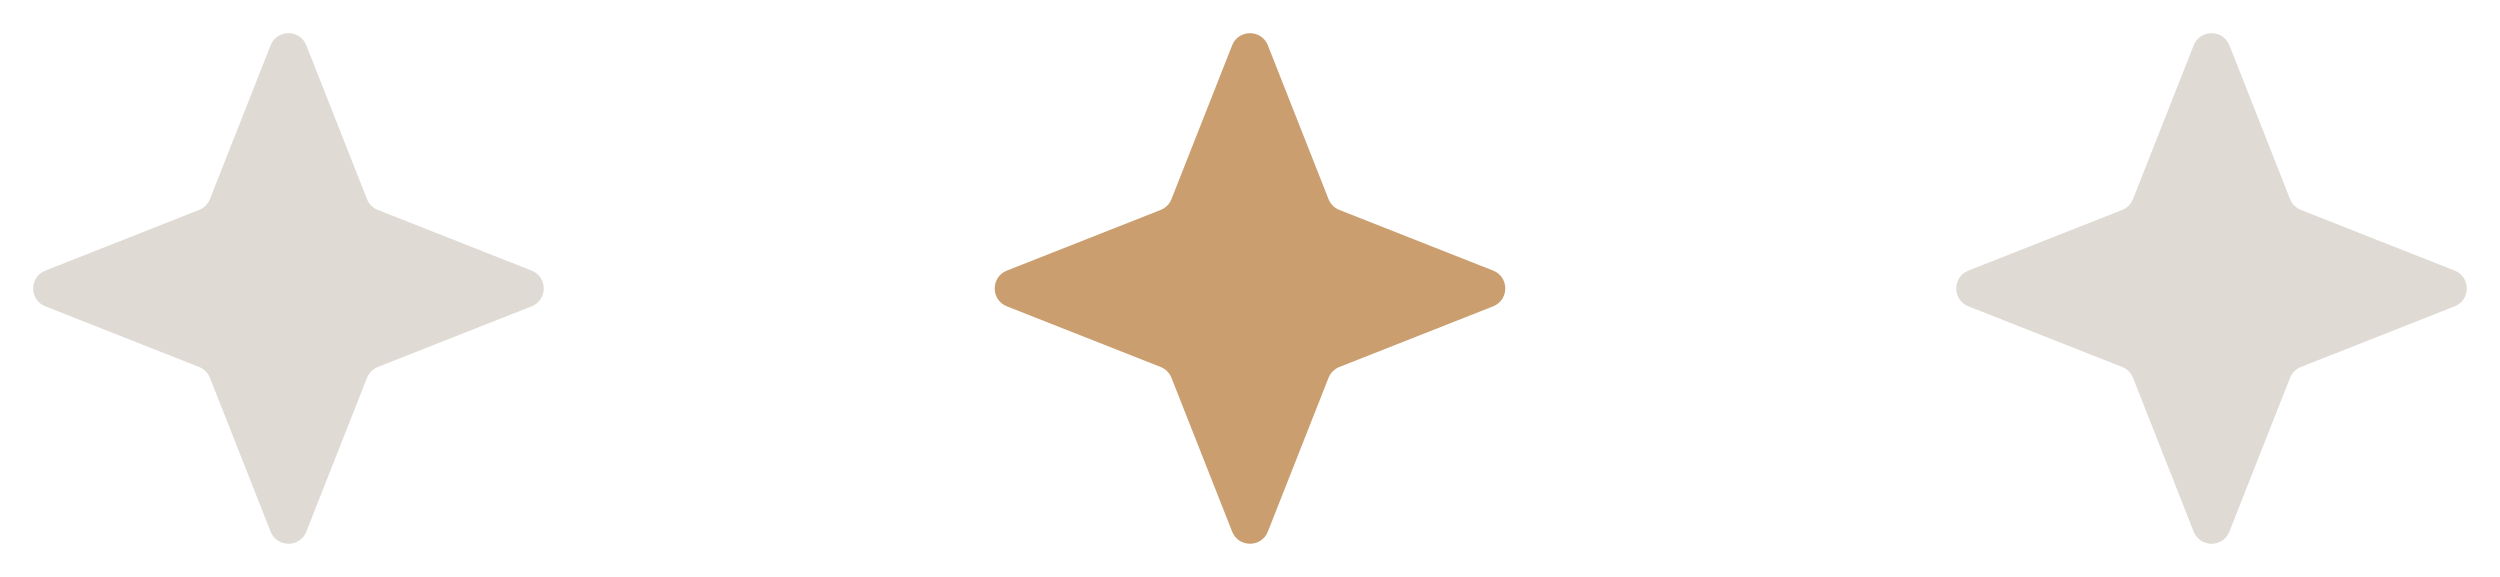
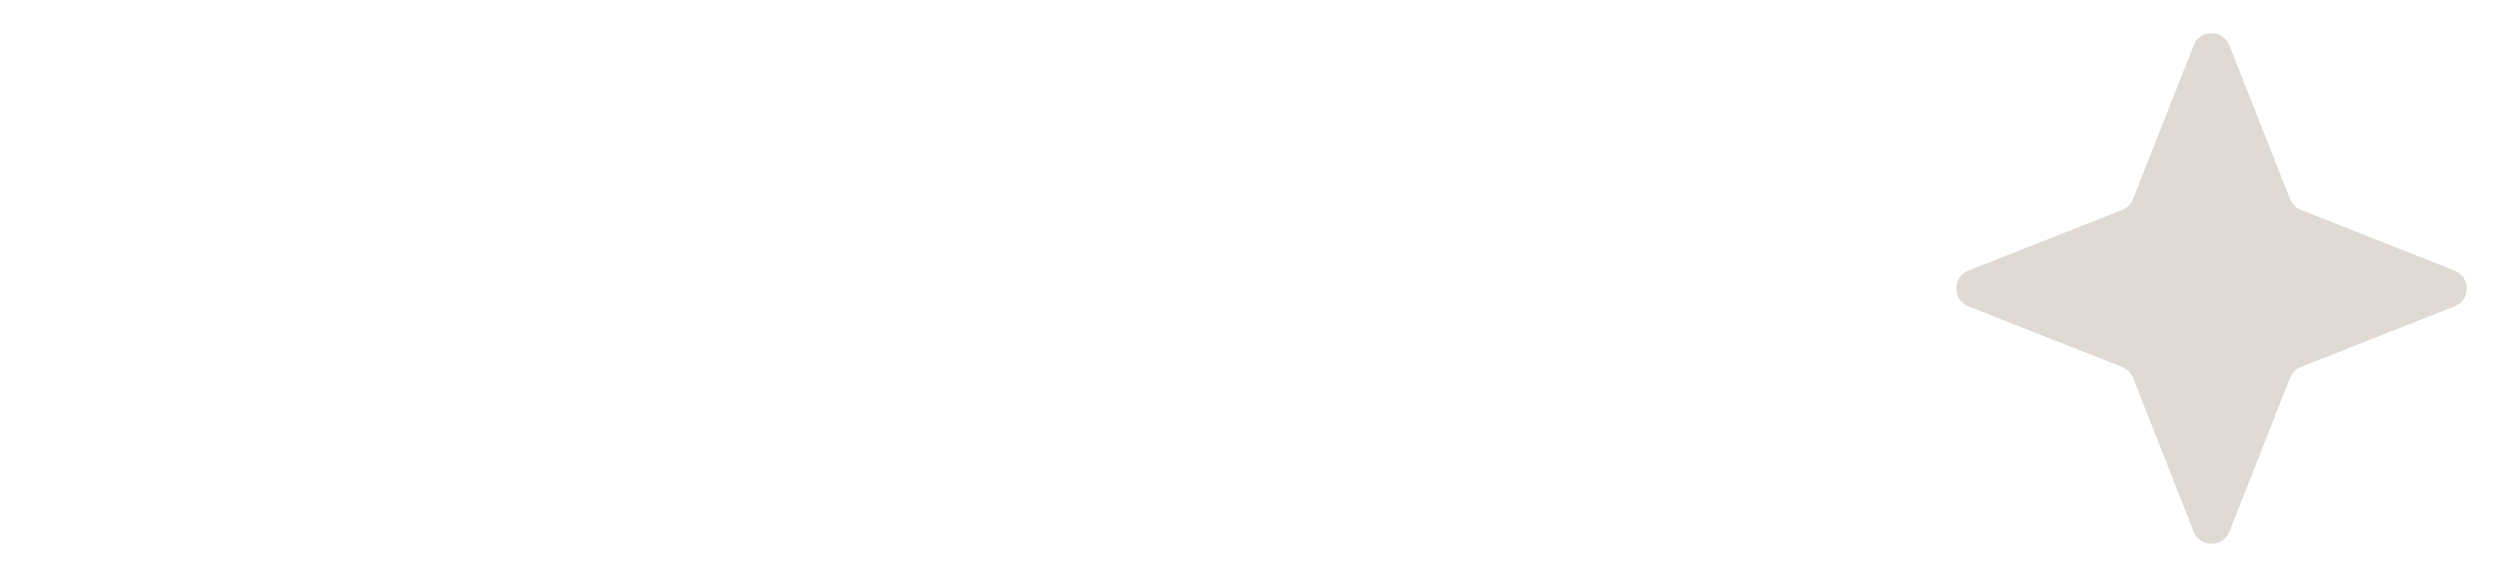
<svg xmlns="http://www.w3.org/2000/svg" width="130" height="30" viewBox="0 0 130 30" fill="none">
-   <path d="M64.07 2.359C64.403 1.515 65.597 1.515 65.93 2.359L69.083 10.353C69.185 10.611 69.389 10.815 69.647 10.917L77.641 14.07C78.485 14.403 78.485 15.597 77.641 15.93L69.647 19.083C69.389 19.185 69.185 19.389 69.083 19.647L65.93 27.641C65.597 28.485 64.403 28.485 64.07 27.641L60.917 19.647C60.815 19.389 60.611 19.185 60.353 19.083L52.359 15.93C51.515 15.597 51.515 14.403 52.359 14.07L60.353 10.917C60.611 10.815 60.815 10.611 60.917 10.353L64.07 2.359Z" fill="#CA9E6F" />
  <path d="M114.07 2.359C114.403 1.515 115.597 1.515 115.93 2.359L119.083 10.353C119.185 10.611 119.389 10.815 119.647 10.917L127.641 14.07C128.485 14.403 128.485 15.597 127.641 15.93L119.647 19.083C119.389 19.185 119.185 19.389 119.083 19.647L115.93 27.641C115.597 28.485 114.403 28.485 114.07 27.641L110.917 19.647C110.815 19.389 110.611 19.185 110.353 19.083L102.359 15.93C101.515 15.597 101.515 14.403 102.359 14.07L110.353 10.917C110.611 10.815 110.815 10.611 110.917 10.353L114.07 2.359Z" fill="#DFDAD4" />
-   <path d="M14.07 2.359C14.403 1.515 15.597 1.515 15.93 2.359L19.083 10.353C19.185 10.611 19.389 10.815 19.647 10.917L27.641 14.07C28.485 14.403 28.485 15.597 27.641 15.93L19.647 19.083C19.389 19.185 19.185 19.389 19.083 19.647L15.93 27.641C15.597 28.485 14.403 28.485 14.07 27.641L10.917 19.647C10.815 19.389 10.611 19.185 10.353 19.083L2.359 15.93C1.515 15.597 1.515 14.403 2.359 14.07L10.353 10.917C10.611 10.815 10.815 10.611 10.917 10.353L14.07 2.359Z" fill="#DFDAD4" />
</svg>